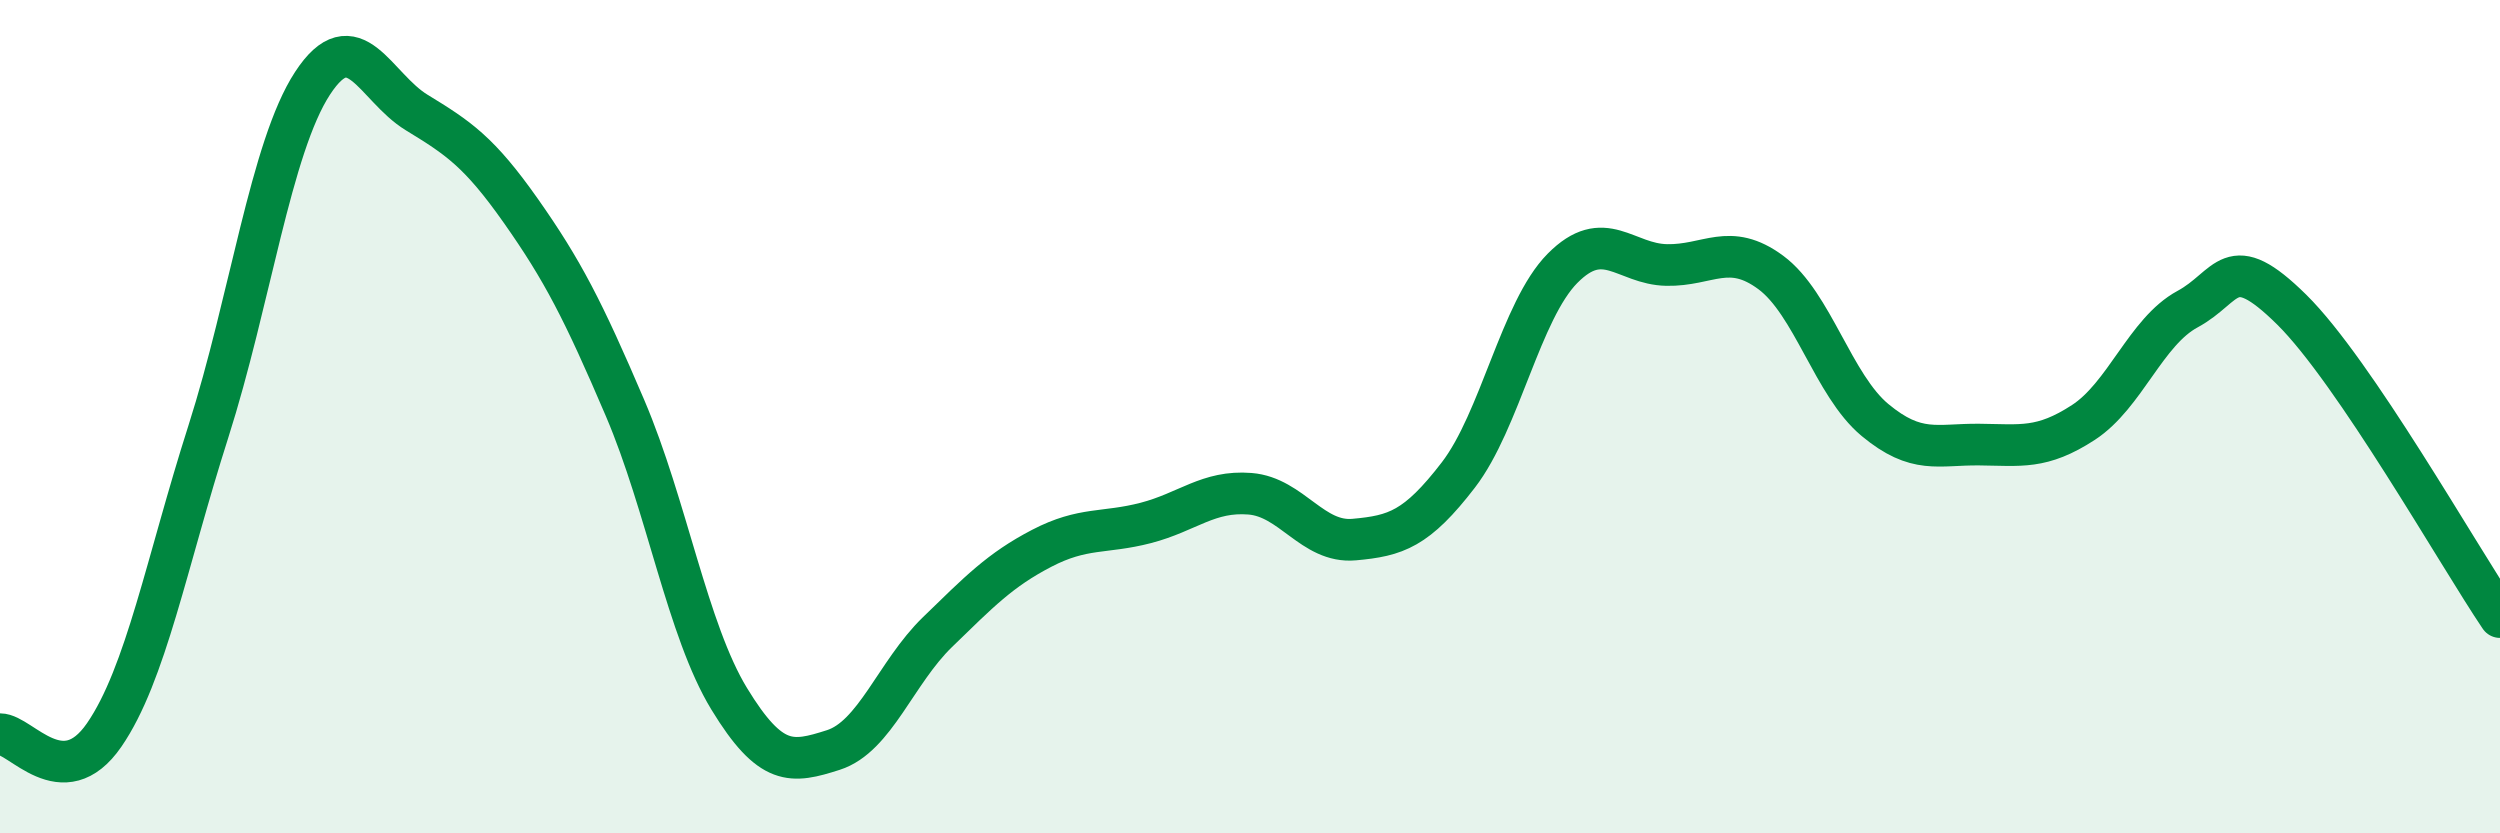
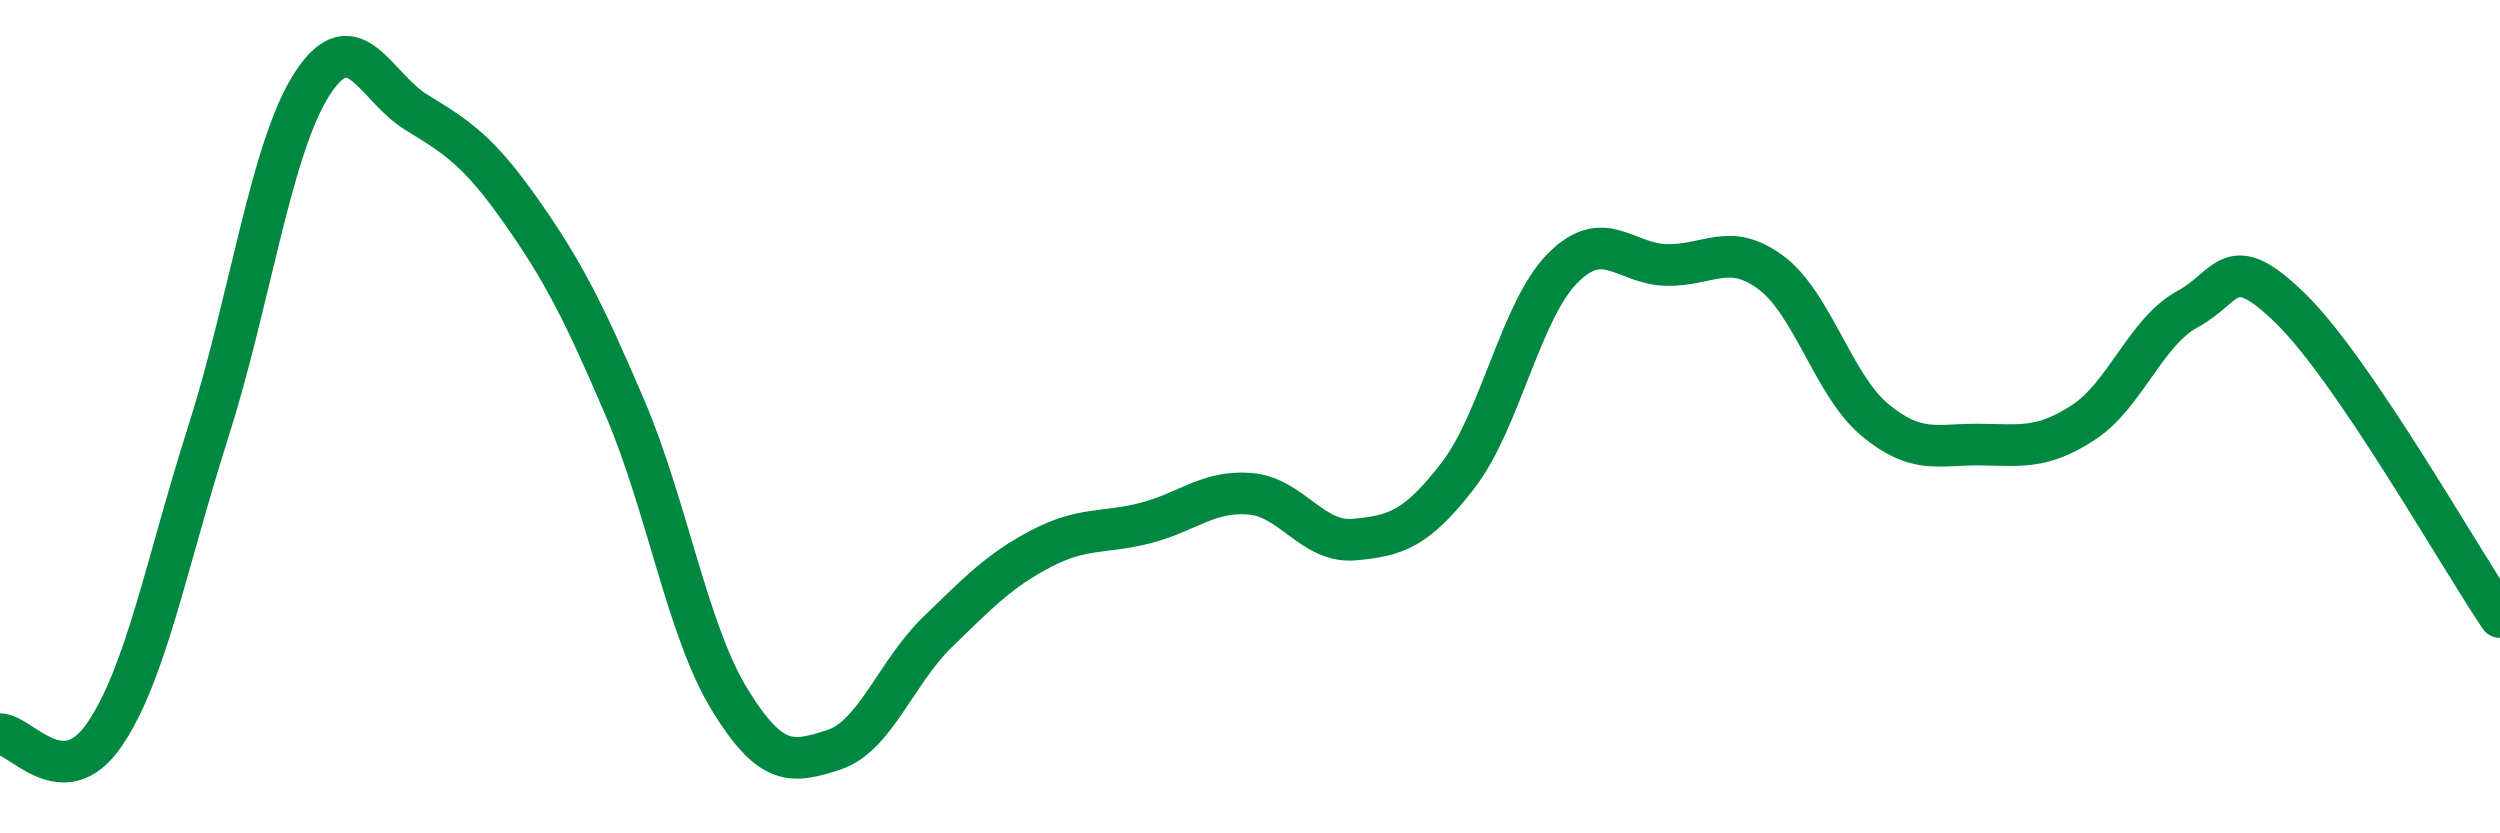
<svg xmlns="http://www.w3.org/2000/svg" width="60" height="20" viewBox="0 0 60 20">
-   <path d="M 0,17.62 C 0.5,17.62 1.5,19.09 2.5,17.64 C 3.5,16.19 4,13.49 5,10.36 C 6,7.23 6.5,3.53 7.5,2 C 8.5,0.47 9,2.09 10,2.7 C 11,3.31 11.5,3.64 12.5,5.06 C 13.5,6.48 14,7.45 15,9.79 C 16,12.13 16.5,15.13 17.5,16.77 C 18.5,18.41 19,18.32 20,18 C 21,17.68 21.5,16.14 22.5,15.17 C 23.5,14.2 24,13.68 25,13.16 C 26,12.64 26.5,12.81 27.5,12.55 C 28.5,12.29 29,11.77 30,11.85 C 31,11.93 31.5,13.04 32.5,12.95 C 33.5,12.86 34,12.7 35,11.4 C 36,10.1 36.5,7.45 37.5,6.44 C 38.5,5.43 39,6.34 40,6.36 C 41,6.38 41.5,5.8 42.5,6.54 C 43.5,7.28 44,9.25 45,10.08 C 46,10.91 46.5,10.66 47.5,10.67 C 48.5,10.68 49,10.79 50,10.14 C 51,9.49 51.5,7.96 52.5,7.42 C 53.5,6.88 53.5,5.95 55,7.43 C 56.5,8.91 59,13.33 60,14.81L60 20L0 20Z" fill="#008740" opacity="0.1" stroke-linecap="round" stroke-linejoin="round" />
  <path d="M 0,17.62 C 0.5,17.62 1.5,19.09 2.5,17.64 C 3.5,16.19 4,13.49 5,10.36 C 6,7.23 6.5,3.53 7.5,2 C 8.5,0.47 9,2.09 10,2.7 C 11,3.31 11.5,3.64 12.5,5.06 C 13.5,6.48 14,7.45 15,9.79 C 16,12.13 16.5,15.13 17.5,16.77 C 18.5,18.41 19,18.32 20,18 C 21,17.68 21.5,16.14 22.5,15.17 C 23.5,14.2 24,13.68 25,13.16 C 26,12.64 26.5,12.81 27.5,12.55 C 28.5,12.29 29,11.77 30,11.85 C 31,11.93 31.5,13.04 32.5,12.95 C 33.5,12.86 34,12.7 35,11.4 C 36,10.1 36.5,7.45 37.5,6.44 C 38.5,5.43 39,6.34 40,6.36 C 41,6.38 41.5,5.8 42.5,6.54 C 43.5,7.28 44,9.25 45,10.08 C 46,10.91 46.5,10.66 47.5,10.67 C 48.5,10.68 49,10.79 50,10.14 C 51,9.49 51.5,7.96 52.5,7.42 C 53.5,6.88 53.5,5.95 55,7.43 C 56.5,8.91 59,13.33 60,14.81" stroke="#008740" stroke-width="1" fill="none" stroke-linecap="round" stroke-linejoin="round" />
</svg>